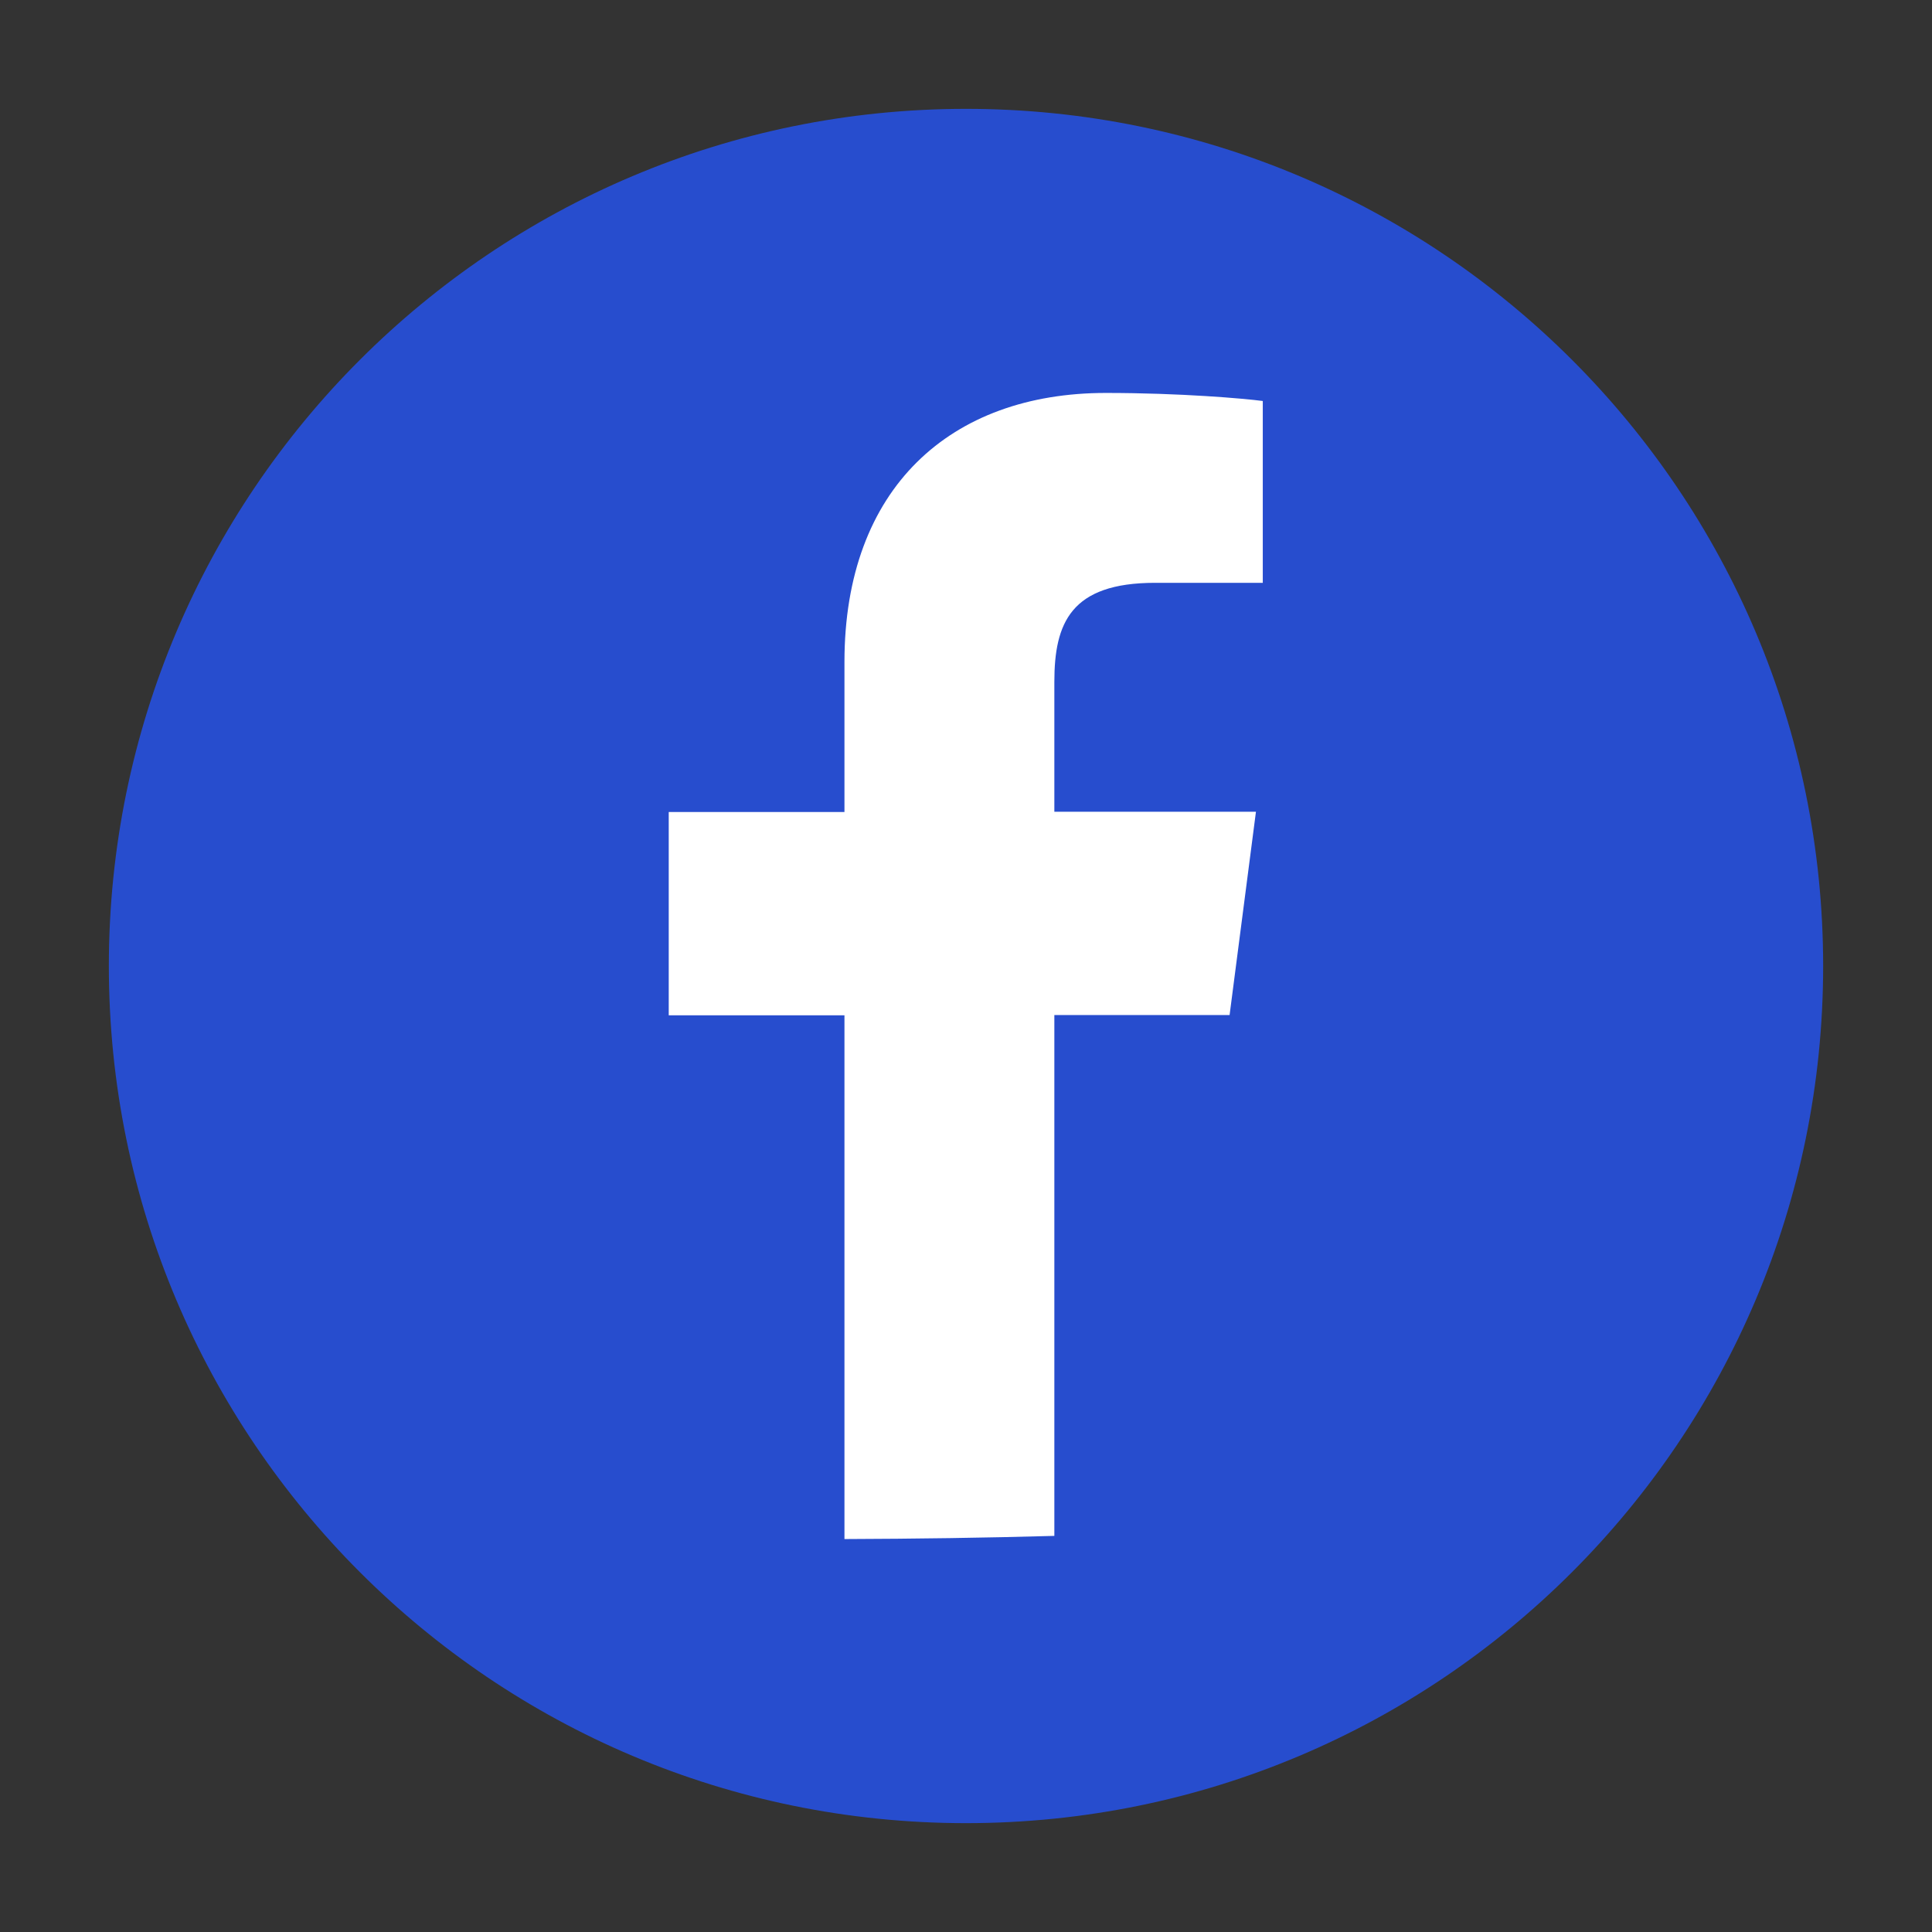
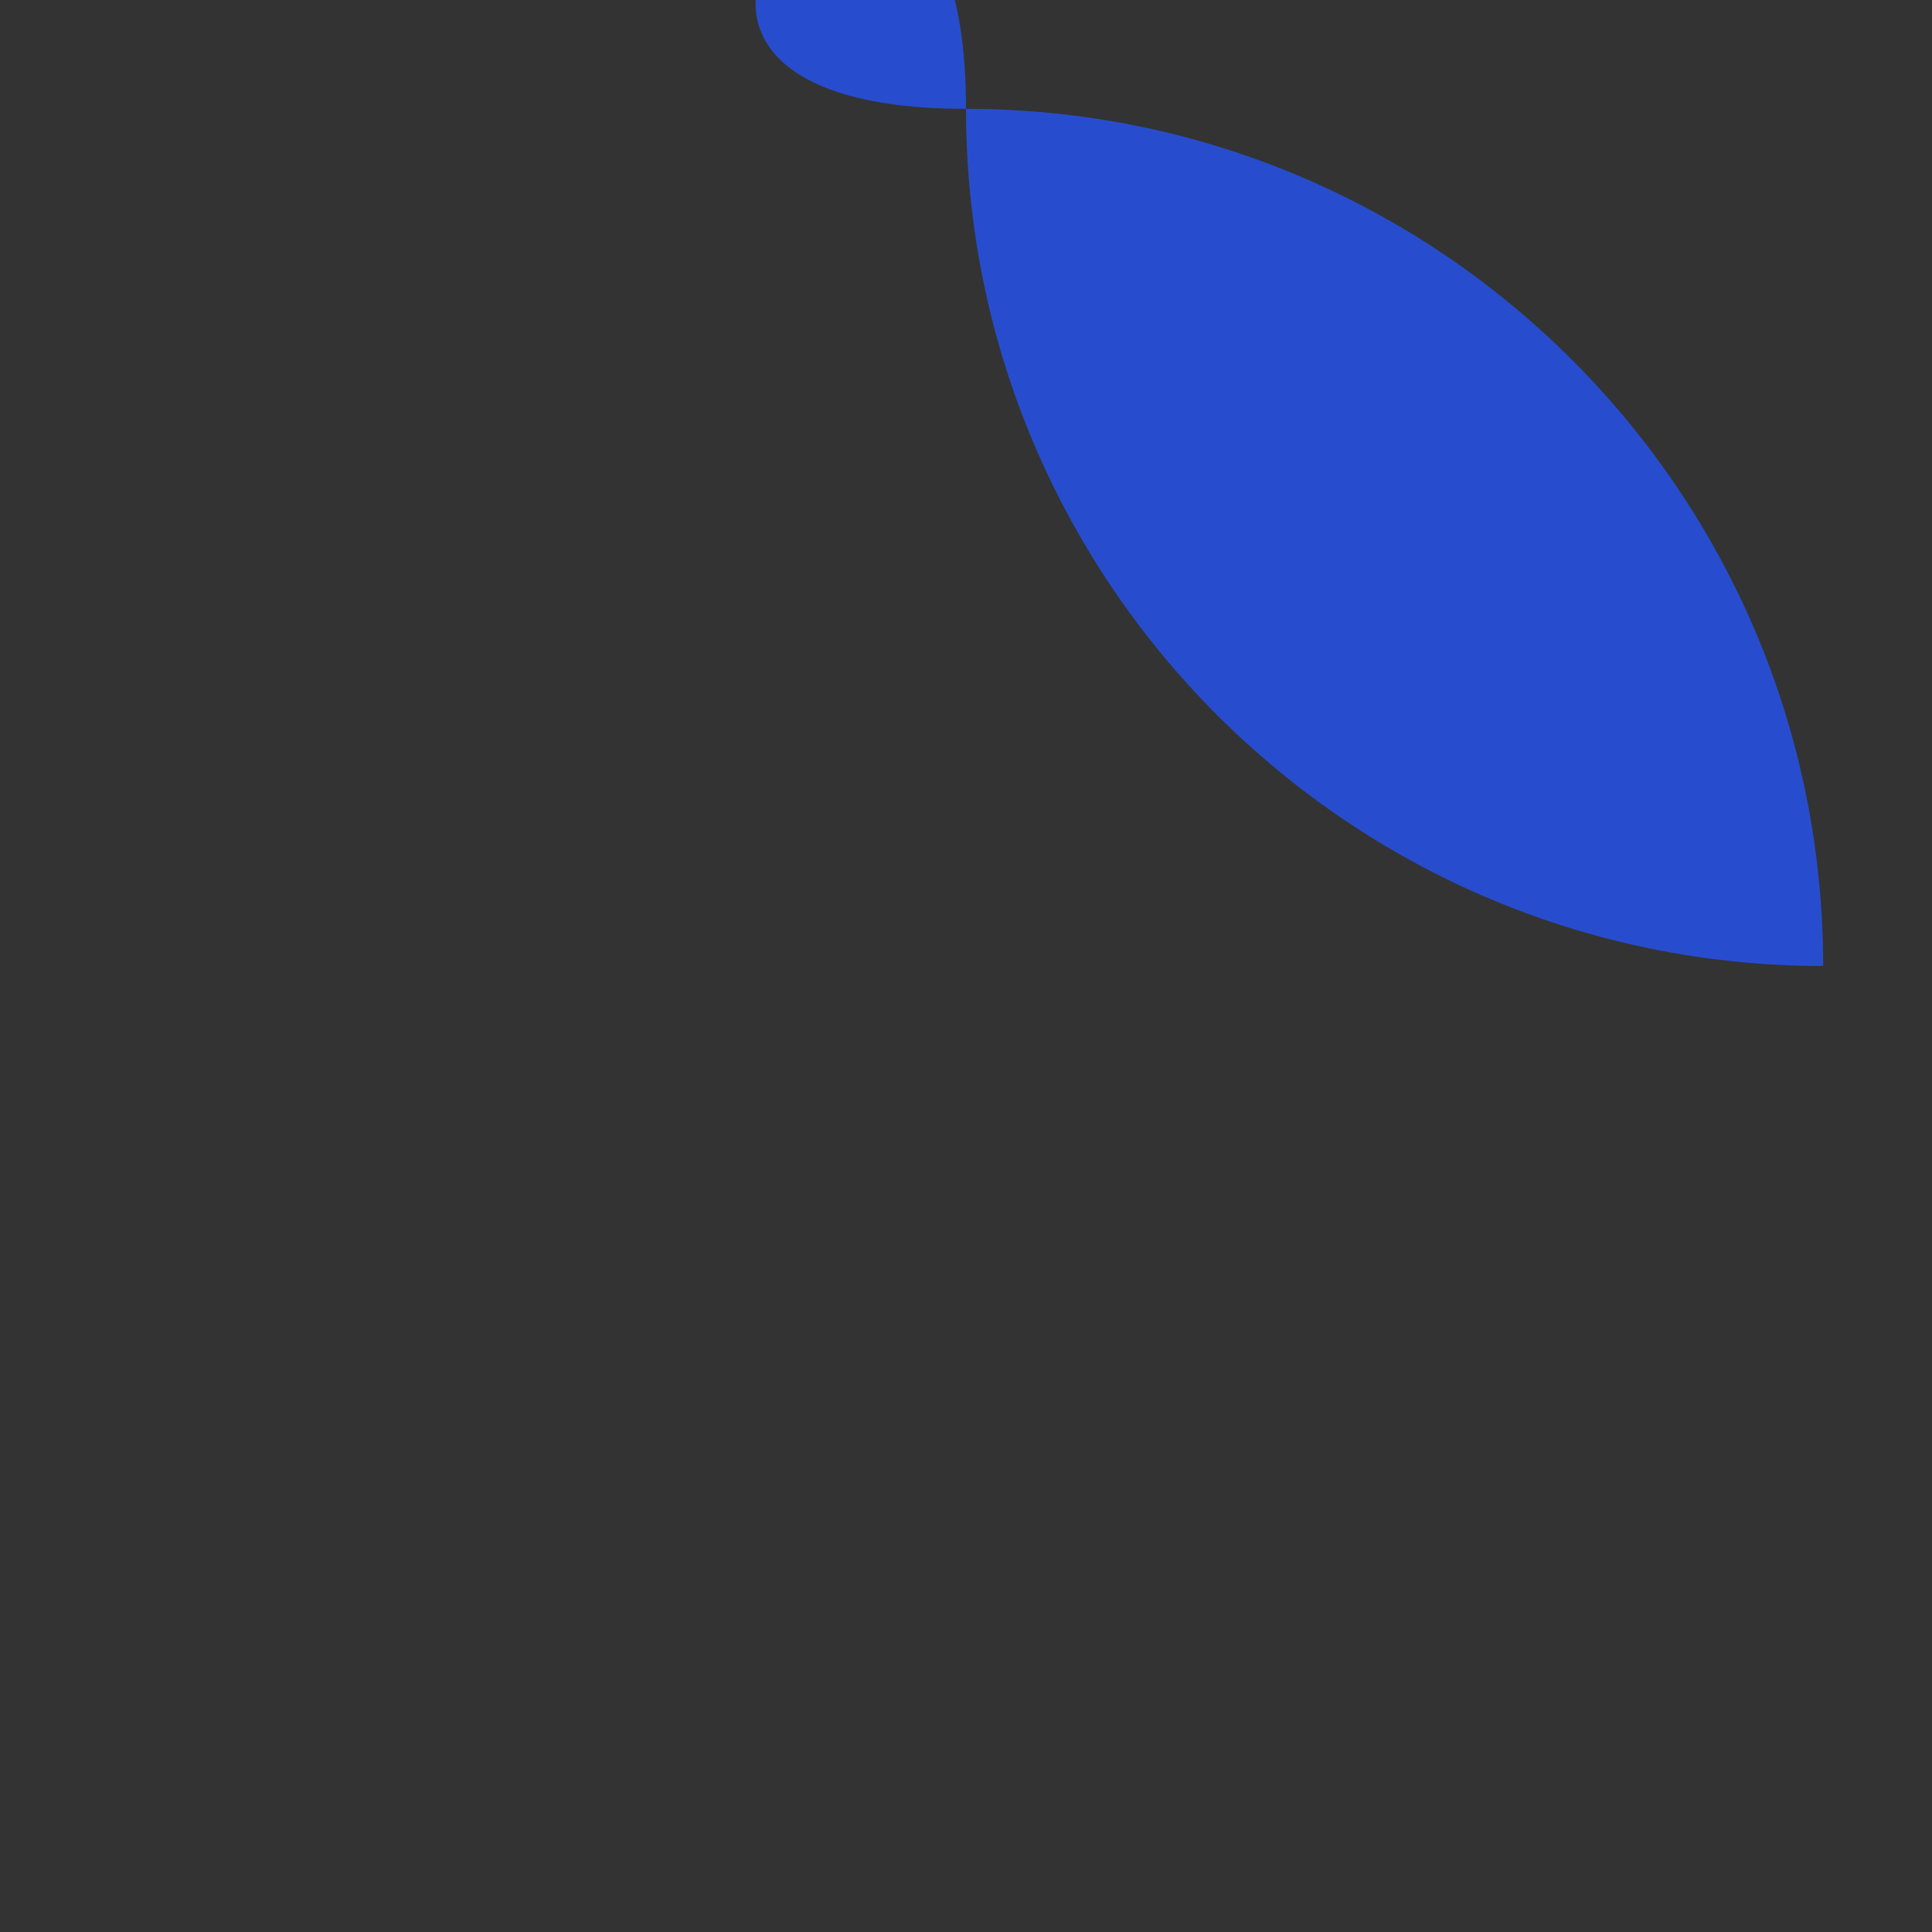
<svg xmlns="http://www.w3.org/2000/svg" version="1.1" id="Layer_1" x="0px" y="0px" width="7.916px" height="7.916px" viewBox="0 0 7.916 7.916" enable-background="new 0 0 7.916 7.916" xml:space="preserve">
  <rect x="0" y="0" width="7.916" height="7.916" fill="#333333" stroke="none" />
-   <path fill-rule="evenodd" clip-rule="evenodd" fill="#274DCE" d="M3.958,0.446c1.939,0,3.512,1.572,3.512,3.512  S5.897,7.47,3.958,7.47c-1.94,0-3.512-1.572-3.512-3.512S2.018,0.446,3.958,0.446" />
-   <path fill-rule="evenodd" clip-rule="evenodd" fill="#FFFFFF" d="M4.32,4.159h0.718l0.108-0.833H4.32V2.794  c0-0.241,0.067-0.406,0.413-0.406h0.441V1.643C5.099,1.633,4.837,1.61,4.531,1.61c-0.636,0-1.071,0.389-1.071,1.102v0.615h-0.72  v0.833h0.72V4.54v1.758v0.008c0.29-0.001,0.577-0.005,0.86-0.013V4.159z" />
+   <path fill-rule="evenodd" clip-rule="evenodd" fill="#274DCE" d="M3.958,0.446c1.939,0,3.512,1.572,3.512,3.512  c-1.94,0-3.512-1.572-3.512-3.512S2.018,0.446,3.958,0.446" />
</svg>